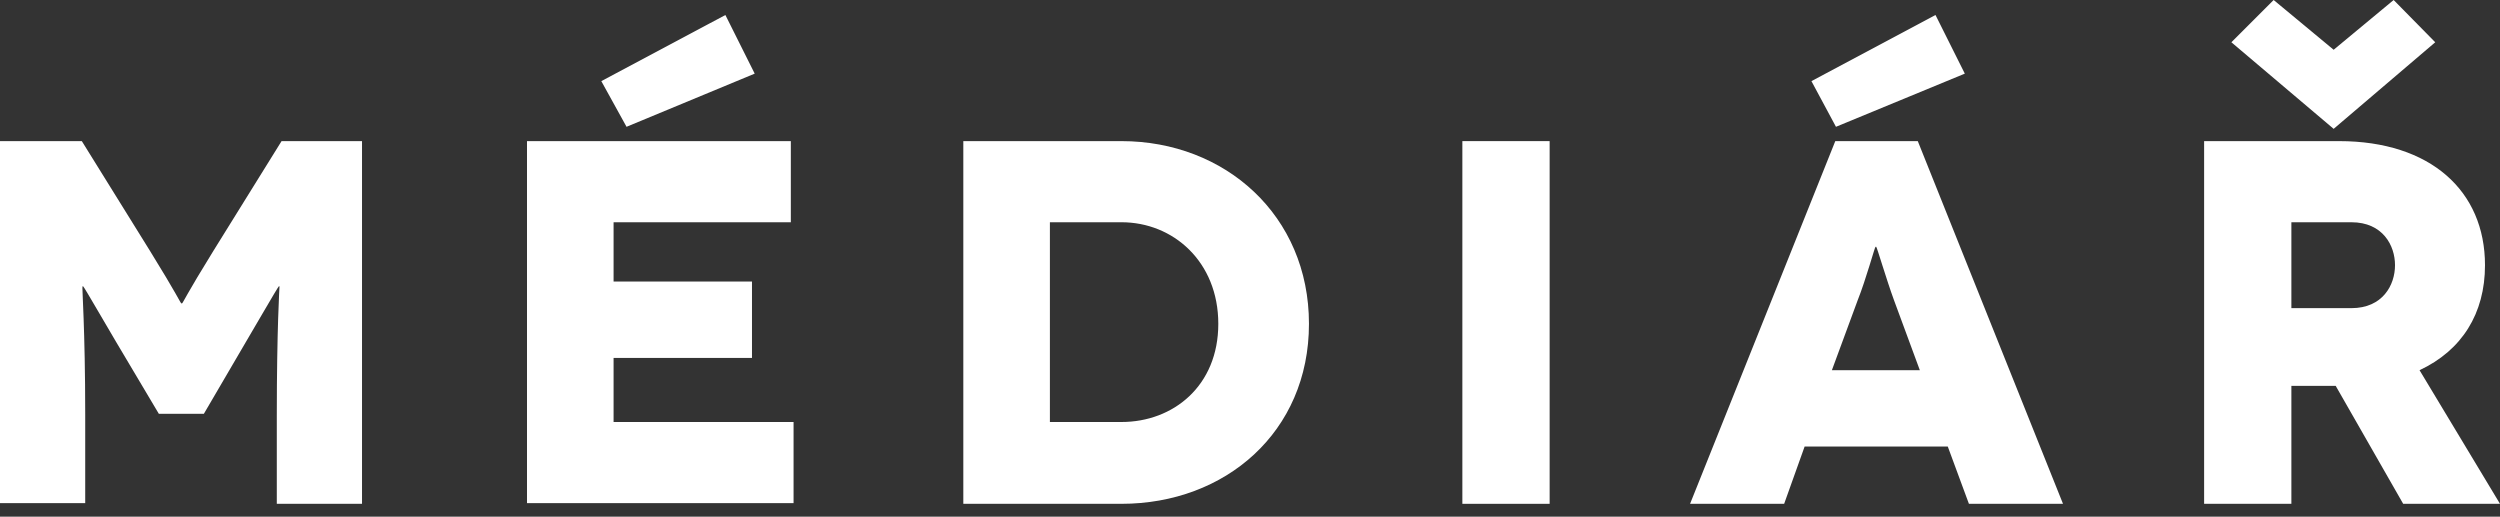
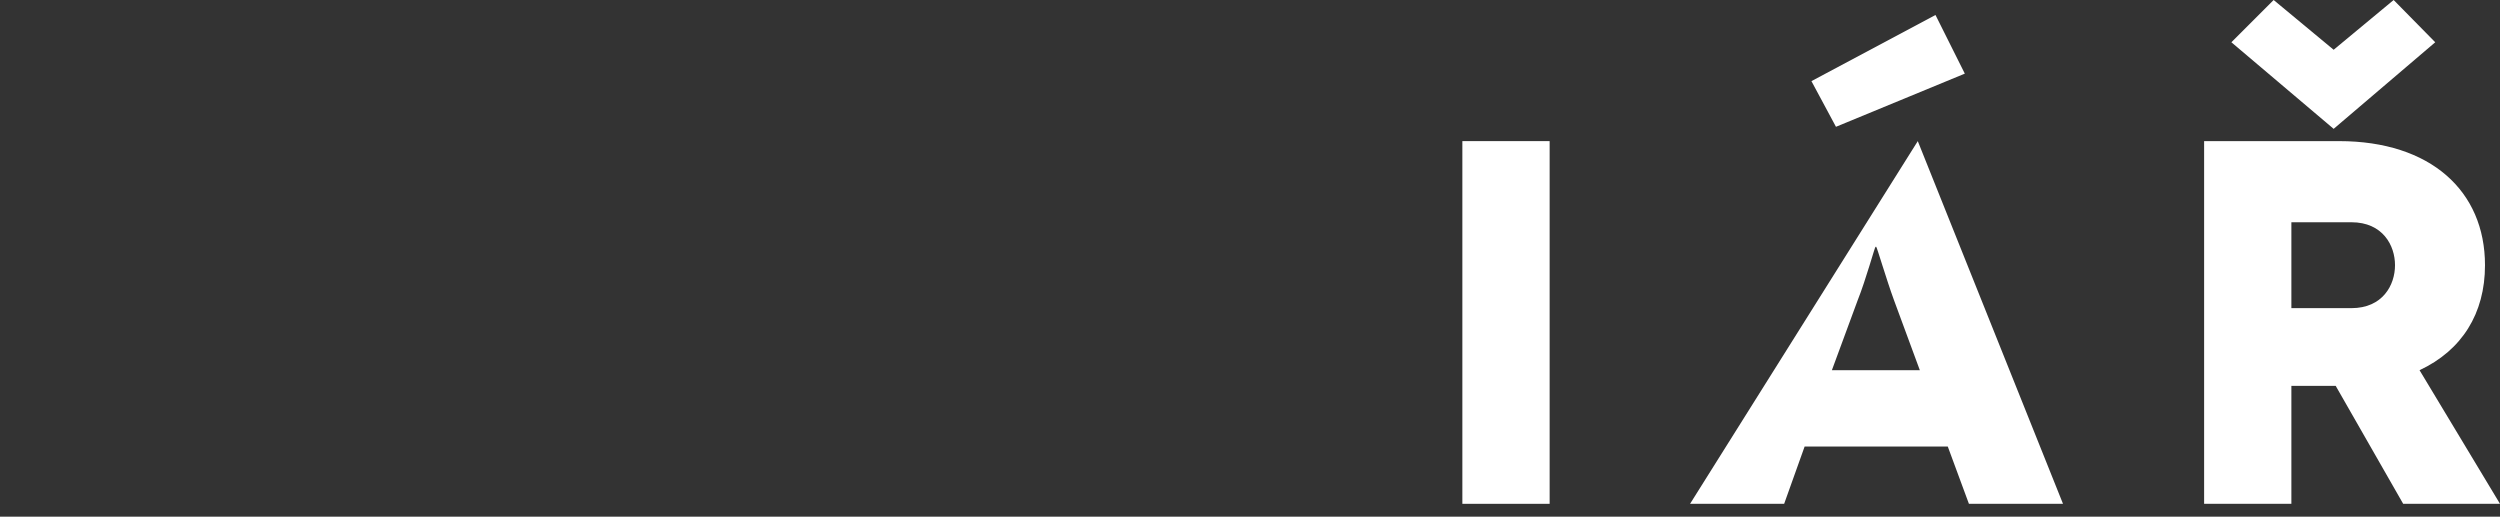
<svg xmlns="http://www.w3.org/2000/svg" width="150px" height="31px" viewBox="0 0 150 31" version="1.1">
  <rect x="0" y="0" width="150" height="31" fill="#333333" stroke="none" />
  <title>Group</title>
  <g id="Page-1" stroke="none" stroke-width="1" fill="none" fill-rule="evenodd">
    <g id="Group" transform="translate(0, 0)" fill="#FFFFFF" fill-rule="nonzero">
-       <path d="M21.721,8.467 L21.721,30.229 L16.608,30.229 L16.608,24.911 C16.608,19.716 16.771,17.18 16.771,17.18 L16.73,17.18 C16.689,17.18 14.971,20.166 14.767,20.494 L12.231,24.83 L9.531,24.83 L6.954,20.494 C6.749,20.166 5.031,17.18 4.99,17.18 L4.95,17.18 C4.909,17.18 5.113,19.716 5.113,24.87 L5.113,30.188 L0,30.188 L0,8.467 L4.909,8.467 L8.999,15.053 C10.594,17.63 10.84,18.203 10.881,18.203 L10.922,18.203 C10.963,18.203 11.208,17.63 12.803,15.053 L16.894,8.467 L21.721,8.467 Z" id="Path" />
-       <path d="M47.614,25.32 L47.614,30.188 L31.62,30.188 L31.62,8.467 L47.45,8.467 L47.45,13.335 L36.815,13.335 L36.815,16.894 L45.119,16.894 L45.119,21.475 L36.815,21.475 L36.815,25.32 L47.614,25.32 Z M37.592,7.608 L36.079,4.868 L43.523,0.9 L45.282,4.418 L37.592,7.608 Z" id="Shape" />
-       <path d="M67.289,8.467 C73.507,8.467 78.538,12.926 78.538,19.43 C78.538,25.934 73.507,30.229 67.289,30.229 L57.799,30.229 L57.799,8.467 L67.289,8.467 Z M67.289,25.32 C70.398,25.32 73.098,23.152 73.098,19.43 C73.098,15.708 70.398,13.335 67.289,13.335 L62.994,13.335 L62.994,25.32 L67.289,25.32 Z" id="Shape" />
      <polygon id="Path" points="87.742 30.229 87.742 8.467 92.978 8.467 92.978 30.229" />
-       <path d="M116.867,26.793 L108.277,26.793 L107.049,30.229 L101.404,30.229 L110.117,8.467 L115.067,8.467 L123.78,30.229 L118.135,30.229 L116.867,26.793 Z M110.158,7.608 L108.686,4.868 L116.13,0.9 L117.889,4.418 L110.158,7.608 Z M115.19,22.212 L113.635,17.998 C113.185,16.771 112.612,14.808 112.572,14.808 L112.531,14.808 C112.49,14.808 111.958,16.771 111.467,17.998 L109.913,22.212 L115.19,22.212 Z" id="Shape" />
+       <path d="M116.867,26.793 L108.277,26.793 L107.049,30.229 L101.404,30.229 L115.067,8.467 L123.78,30.229 L118.135,30.229 L116.867,26.793 Z M110.158,7.608 L108.686,4.868 L116.13,0.9 L117.889,4.418 L110.158,7.608 Z M115.19,22.212 L113.635,17.998 C113.185,16.771 112.612,14.808 112.572,14.808 L112.531,14.808 C112.49,14.808 111.958,16.771 111.467,17.998 L109.913,22.212 L115.19,22.212 Z" id="Shape" />
      <path d="M144.191,30.229 L140.142,23.152 L137.483,23.152 L137.483,30.229 L132.247,30.229 L132.247,8.467 L140.346,8.467 C145.828,8.467 149.1,11.454 149.1,15.912 C149.1,18.816 147.709,21.025 145.173,22.212 L150,30.229 L144.191,30.229 Z M140.019,7.731 L133.883,2.536 L136.419,0 L140.019,2.986 L143.619,0 L146.114,2.536 L140.019,7.731 Z M137.483,18.489 L141.083,18.489 C142.964,18.489 143.701,17.098 143.701,15.912 C143.701,14.726 142.964,13.335 141.083,13.335 L137.483,13.335 L137.483,18.489 Z" id="Shape" />
    </g>
  </g>
</svg>